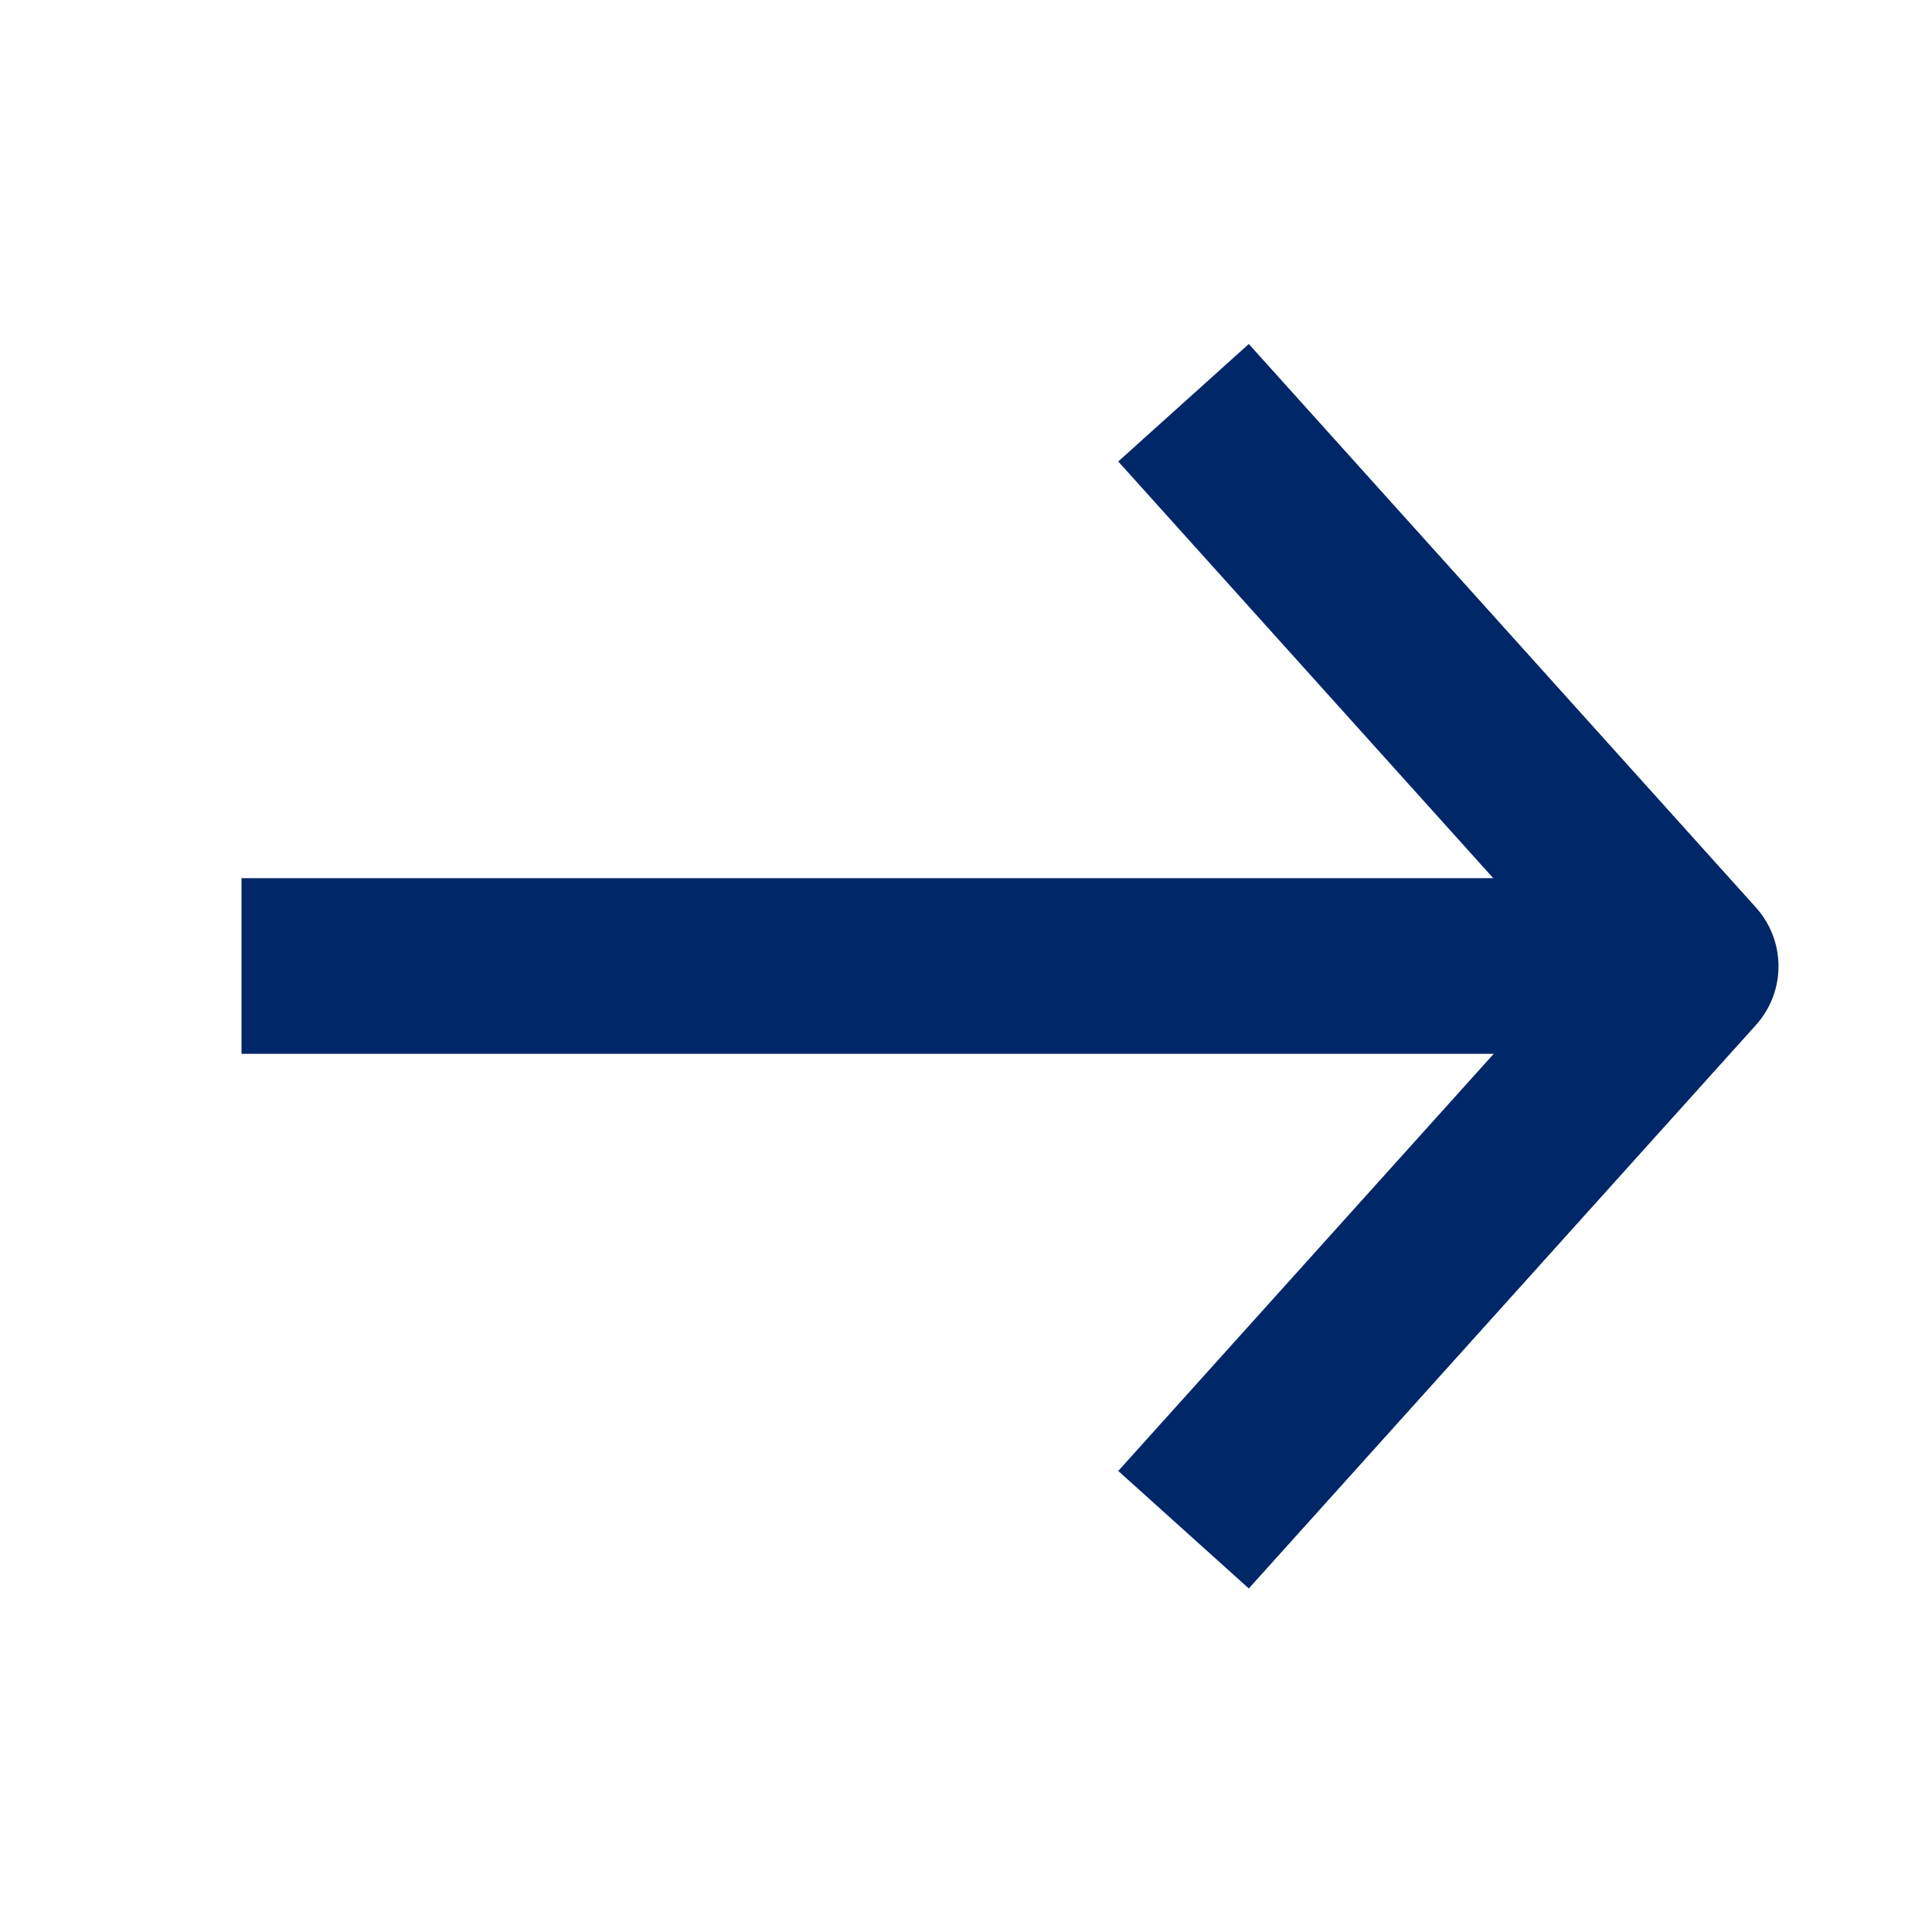
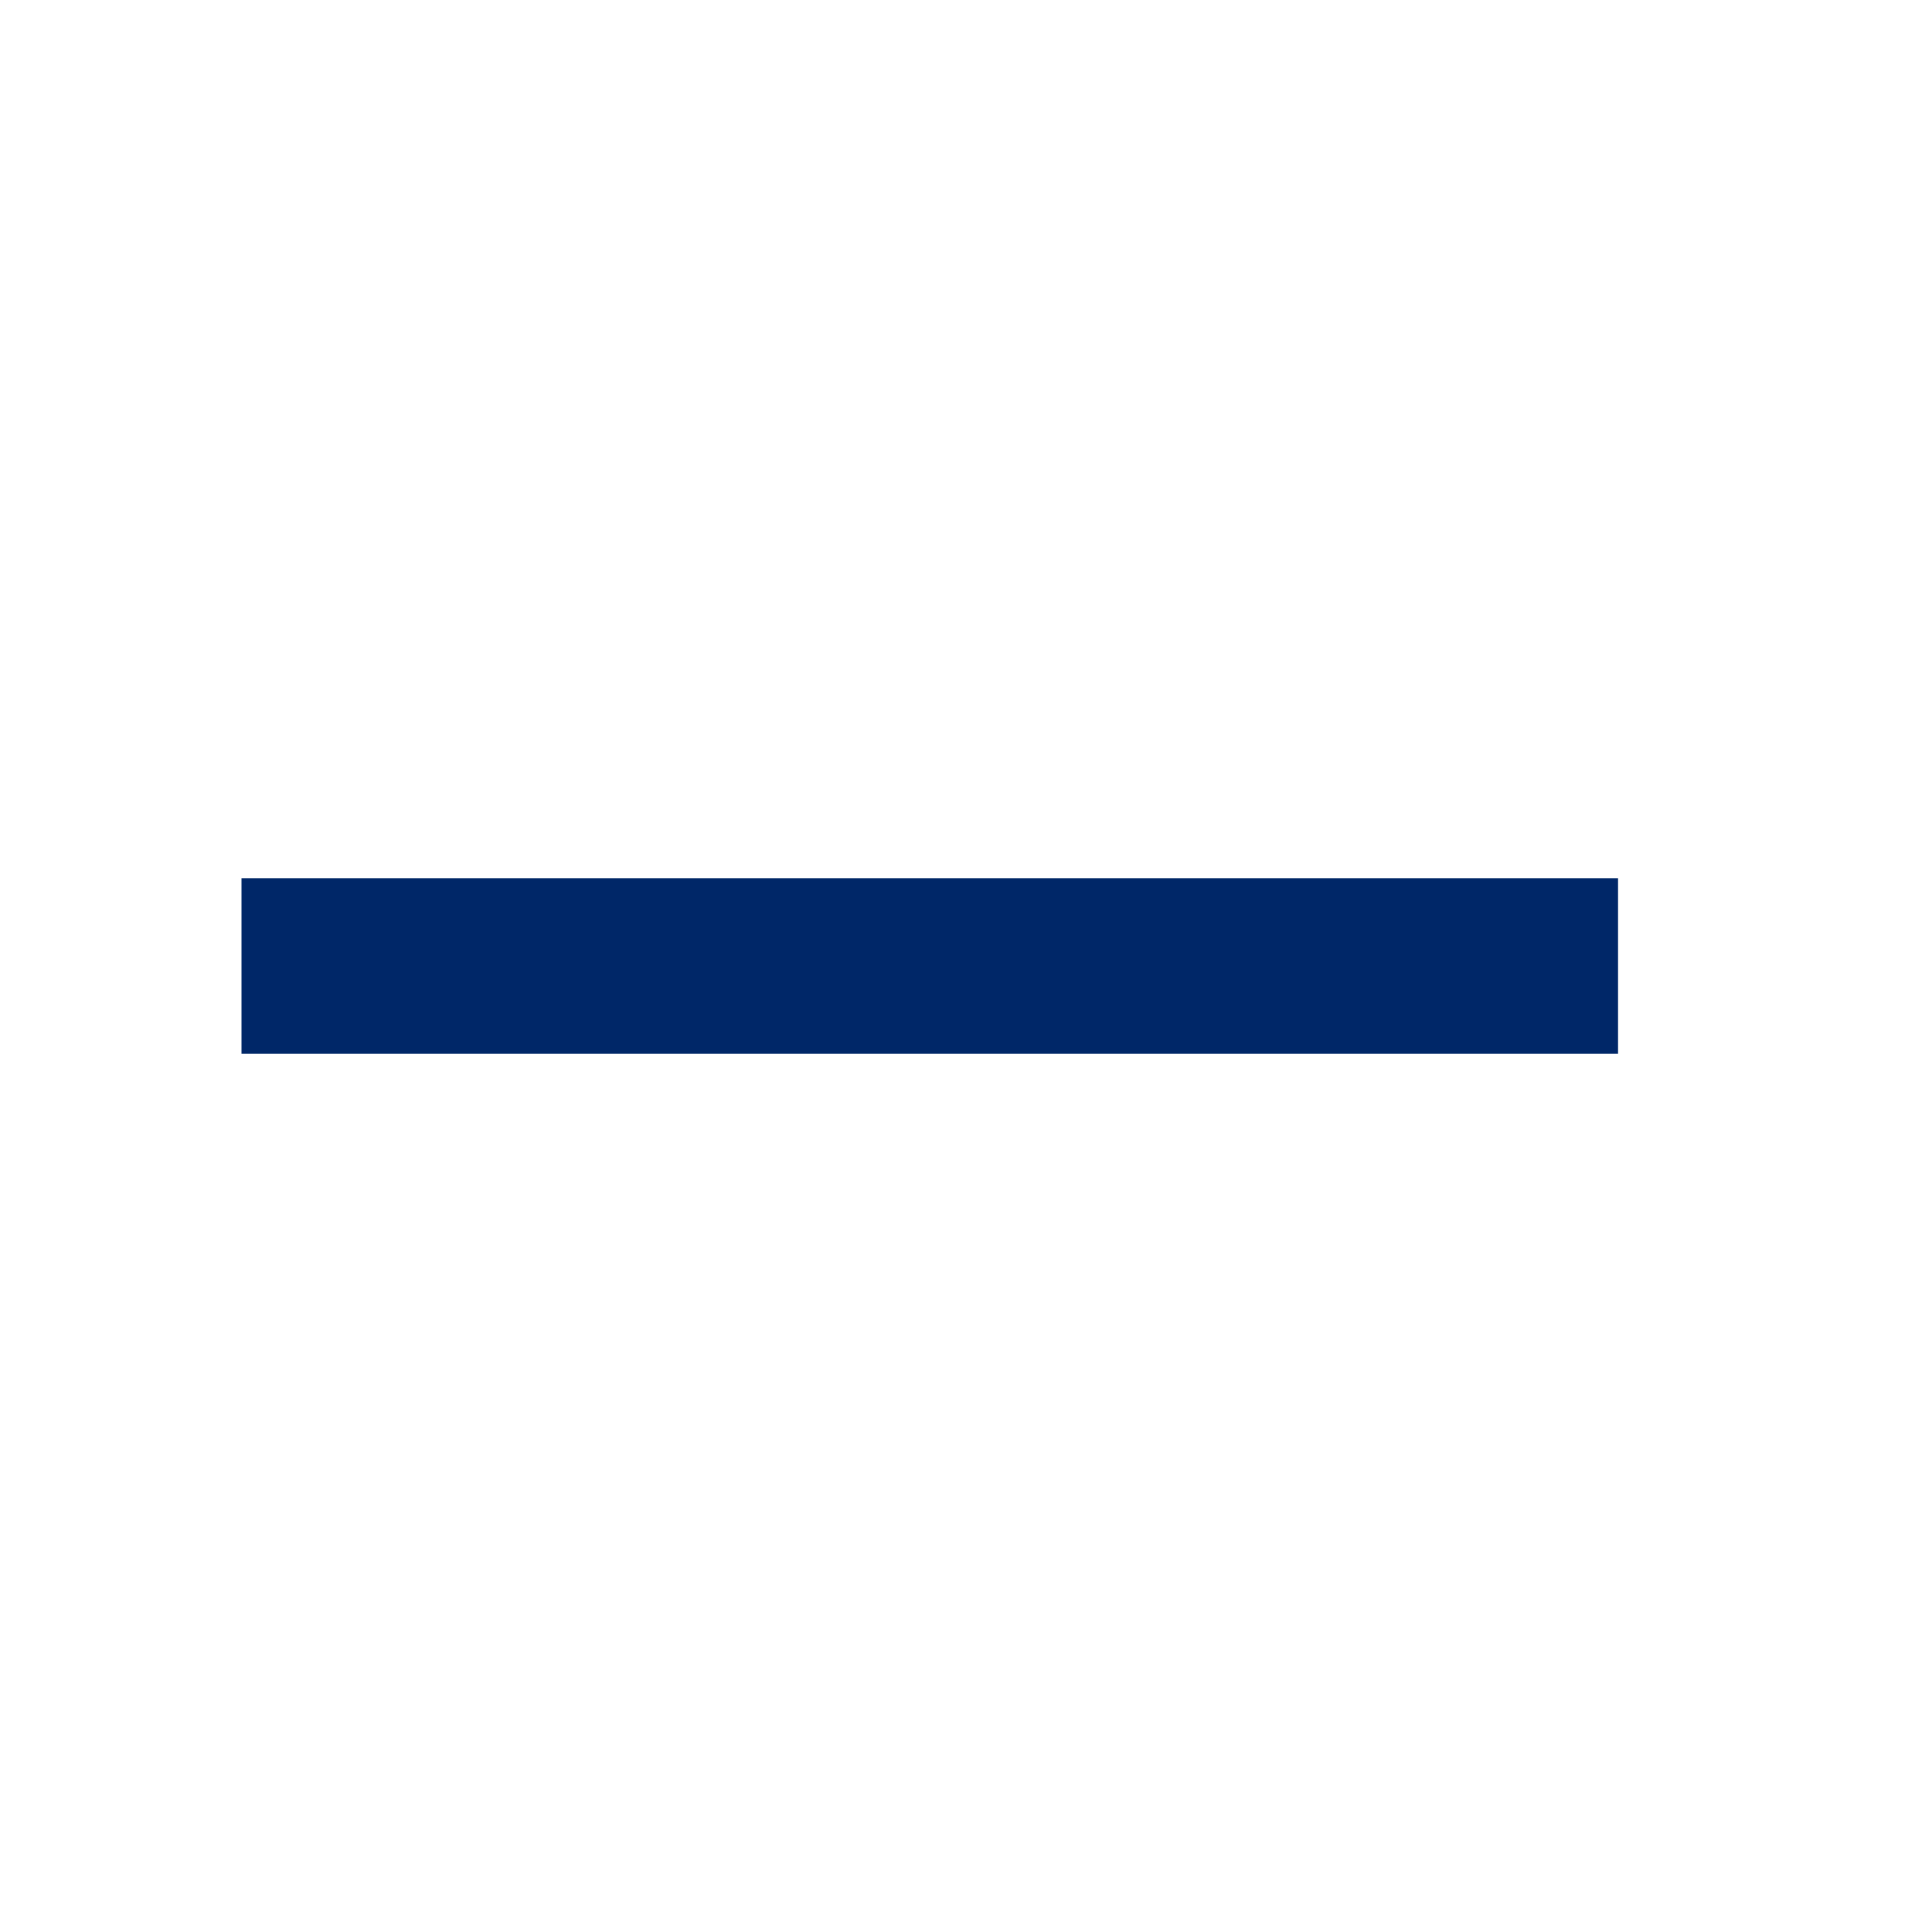
<svg xmlns="http://www.w3.org/2000/svg" width="22" height="22" viewBox="0 0 22 22" fill="none">
  <path d="M2.75 11H18.425" stroke="#002768" stroke-width="2" />
-   <path d="M13.477 4.586L19.252 11.003L13.477 17.419" stroke="#002768" stroke-width="2" stroke-linejoin="round" />
</svg>